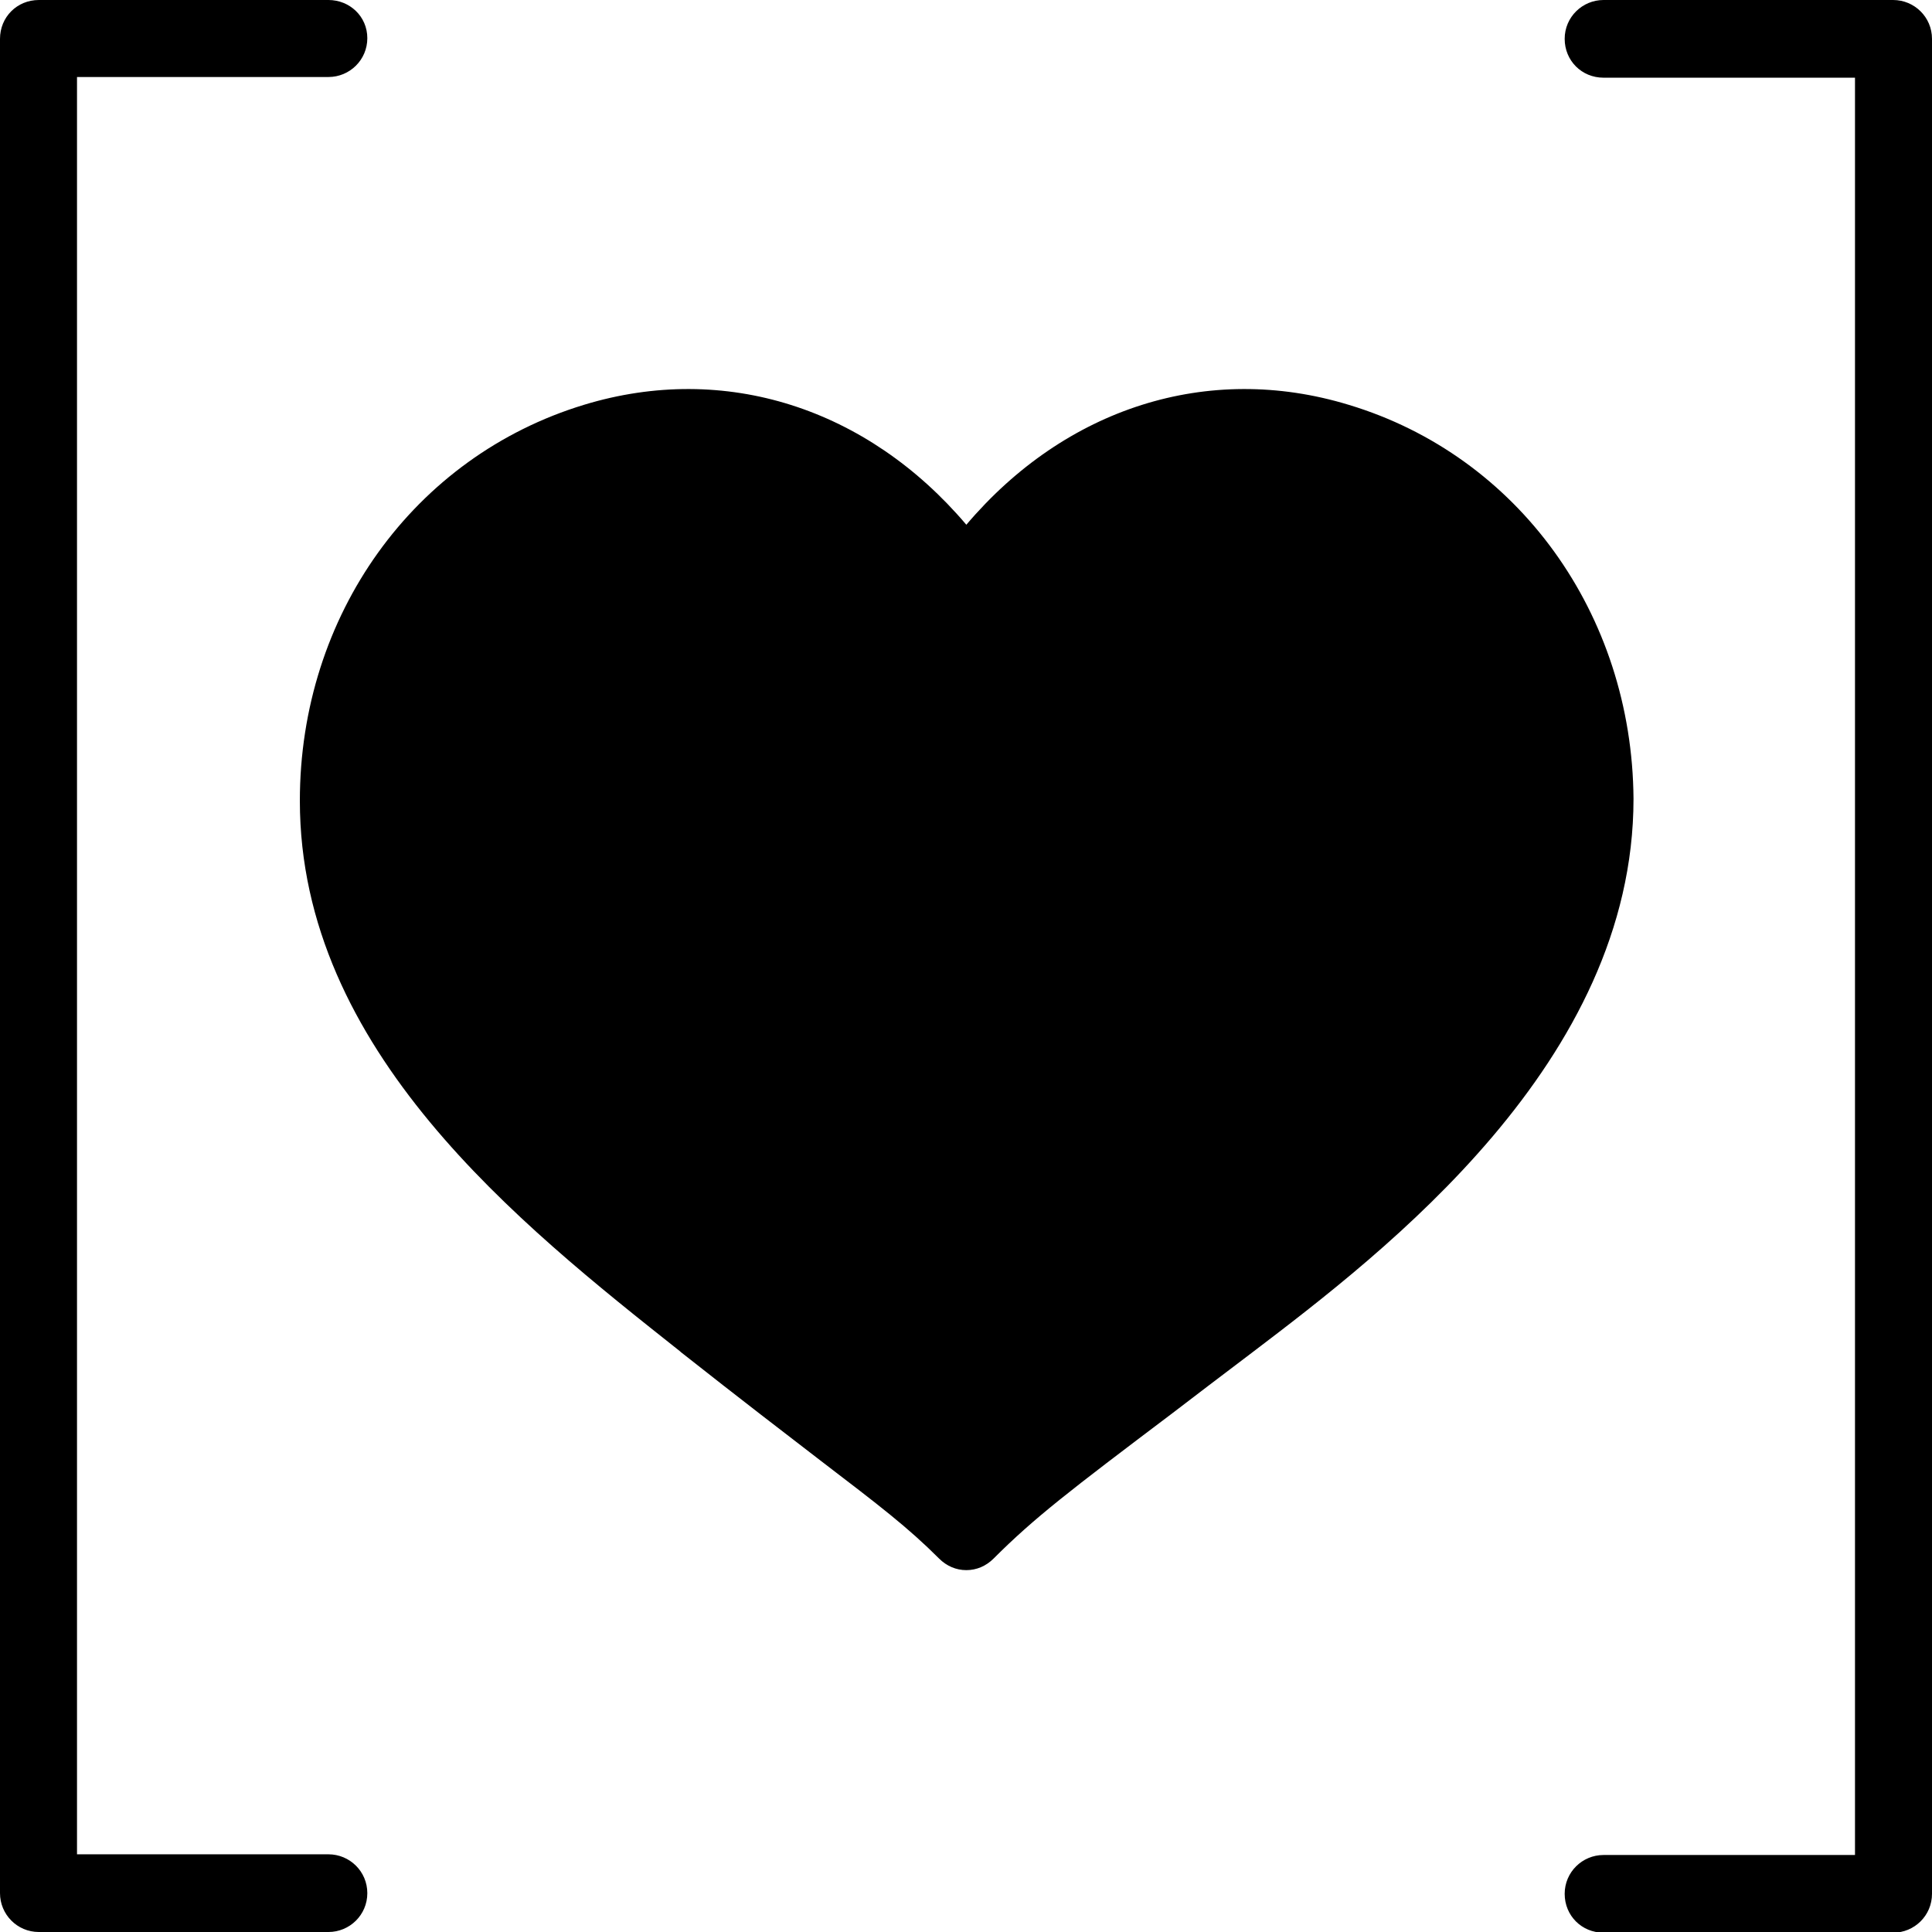
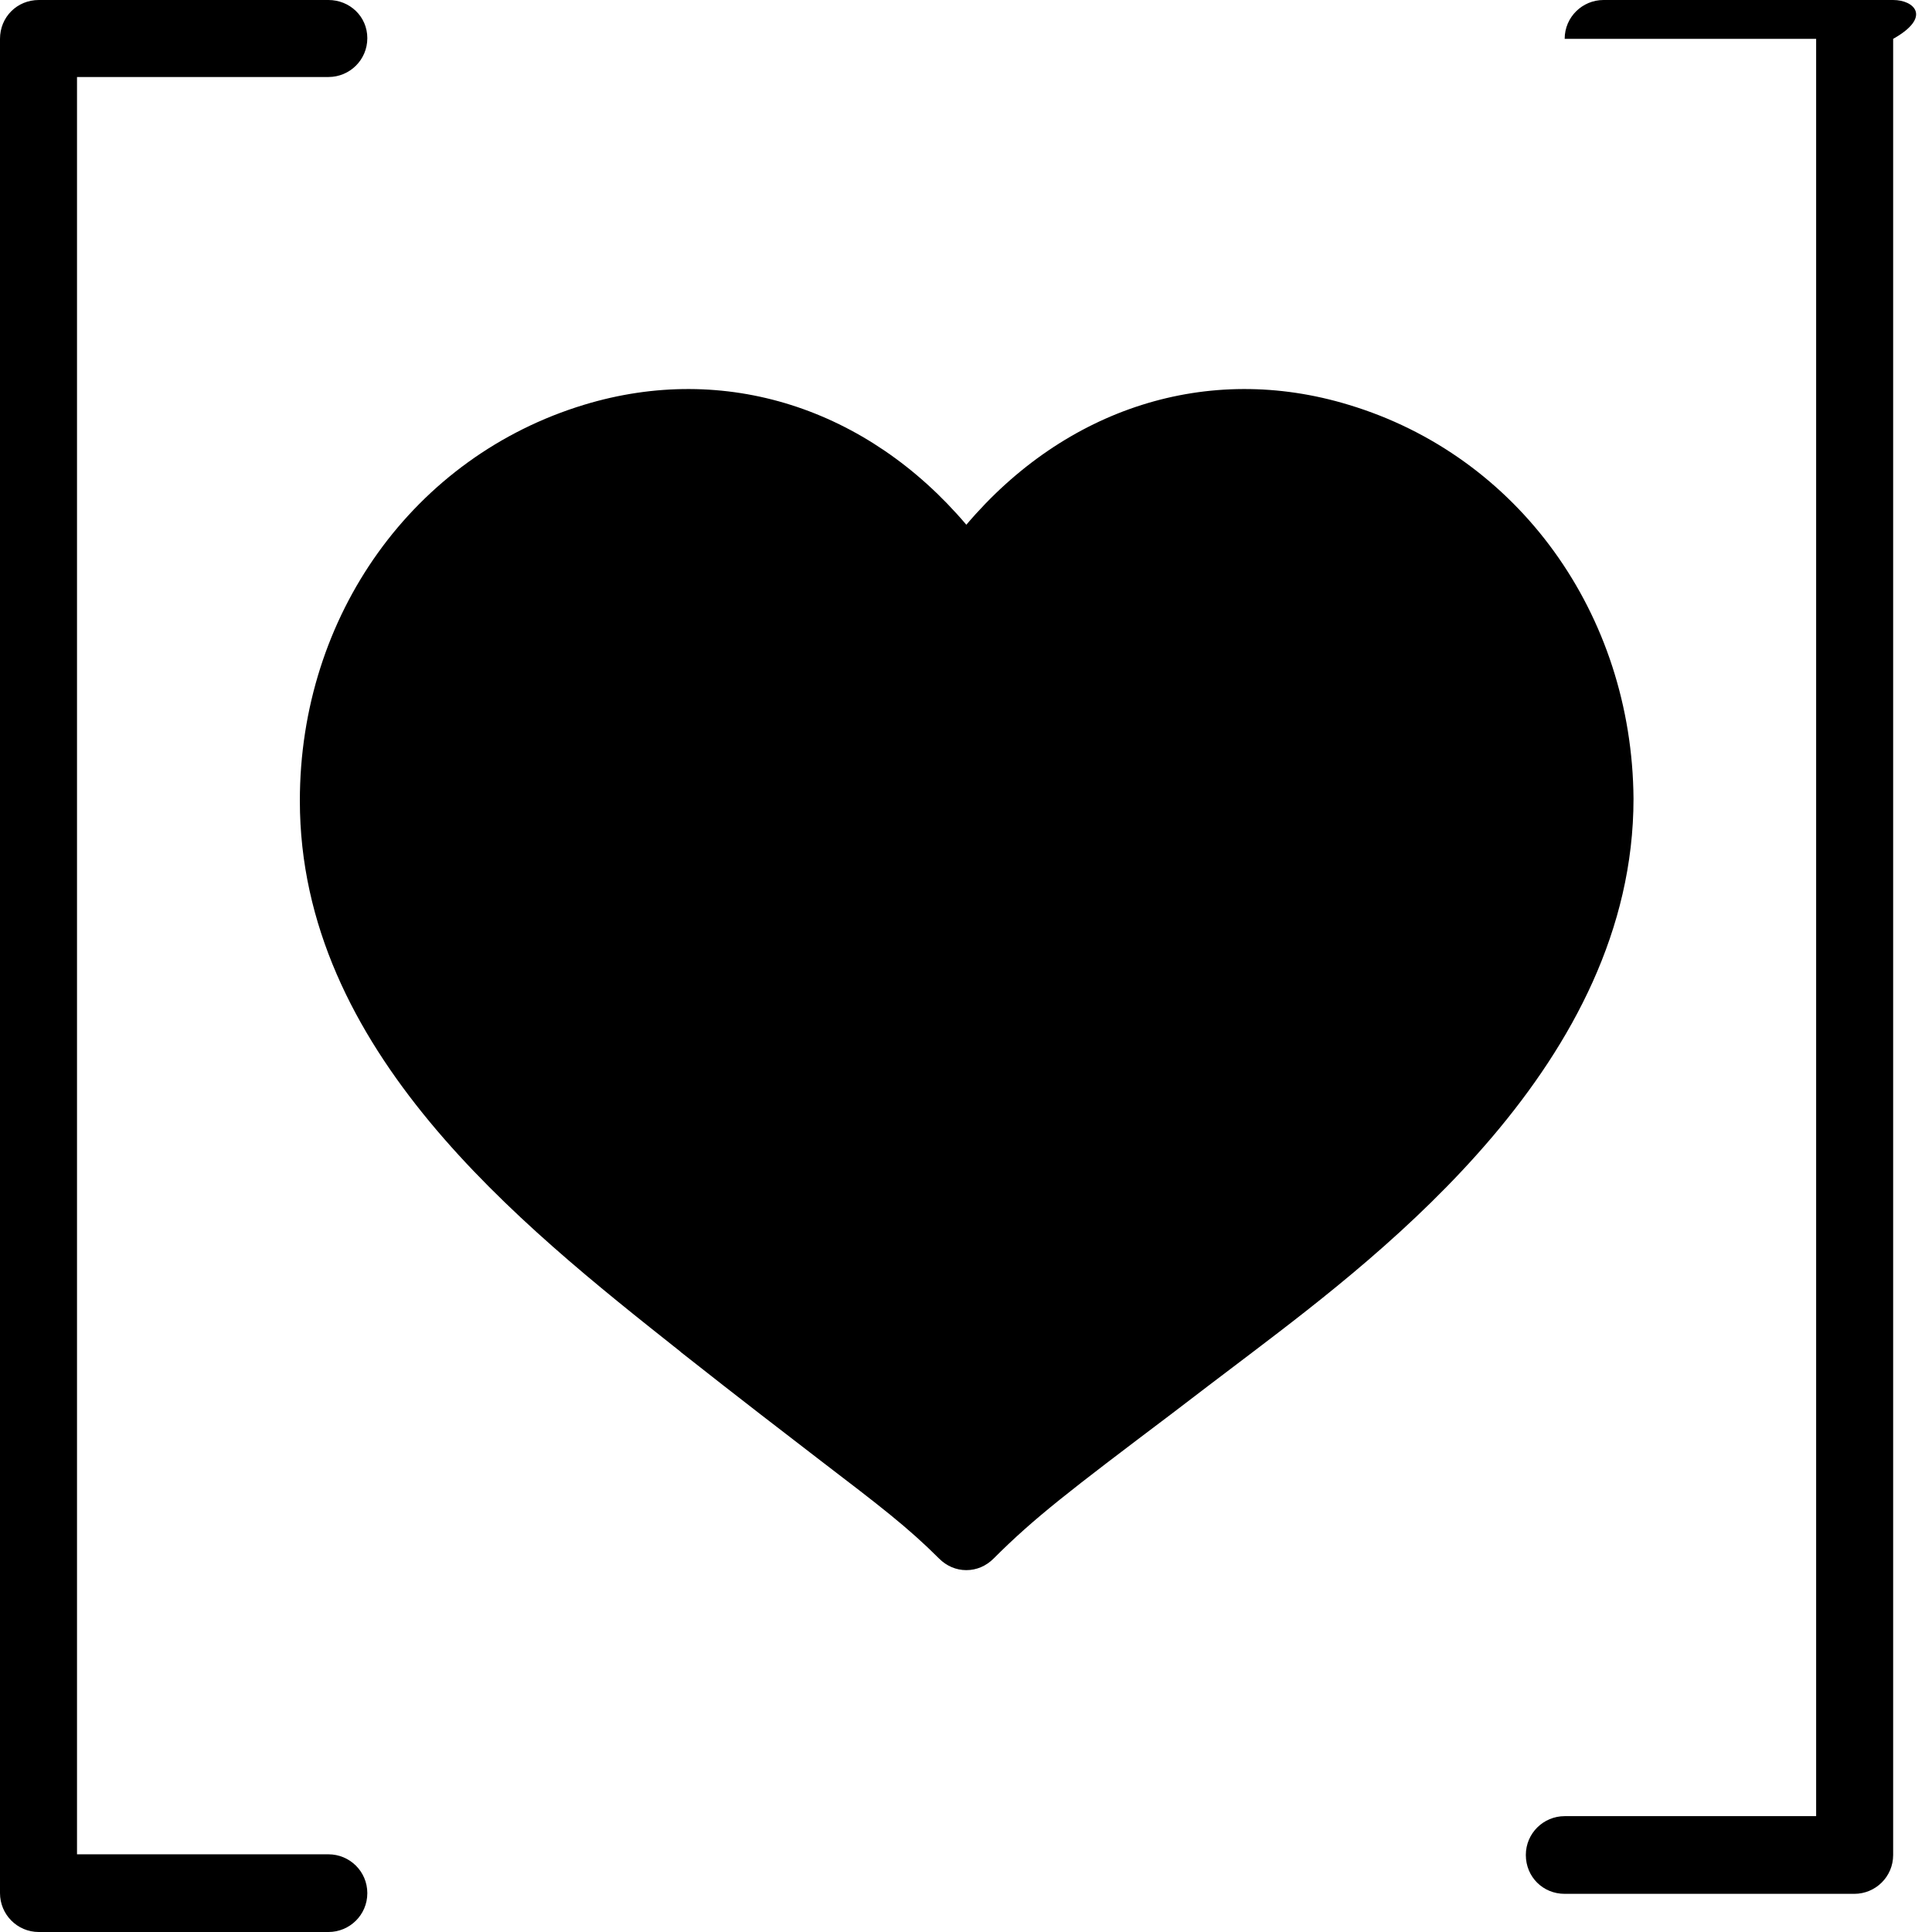
<svg xmlns="http://www.w3.org/2000/svg" version="1.1" id="Calque_1" x="0px" y="0px" viewBox="0 0 283.5 283.5" style="enable-background:new 0 0 283.5 283.5;" xml:space="preserve">
  <g id="Calque_1_1_">
    <g id="Trait_de_coupe">
	</g>
  </g>
  <g id="Decors">
-     <path d="M197.9,59.4c-20.7-6.3-41.6,0.5-56.1,17.6c-14.5-17.1-35.4-23.9-56.1-17.6C60.7,67,44,90.3,44,117.5   c0,36.6,32.2,62.1,55.8,80.8l0.1,0.1c9,7.1,15.4,12,20.6,16c8.5,6.5,12.7,9.7,17.3,14.3c1.1,1.1,2.5,1.7,4,1.7s2.9-0.6,4-1.7   c6-6,11.1-9.9,26.2-21.3c3.4-2.6,7.2-5.5,11.7-8.9c19.6-14.9,56-42.7,56-81.3C239.5,90.1,222.8,66.9,197.9,59.4z M48.2,272.1H11.3   V11.3h36.9c3.1,0,5.7-2.5,5.7-5.7S51.3,0,48.2,0H5.7C2.5,0,0,2.5,0,5.7v272.1c0,3.1,2.5,5.7,5.7,5.7h42.5c3.1,0,5.7-2.5,5.7-5.7   S51.3,272.1,48.2,272.1z M277.8,0h-42.5c-3.1,0-5.7,2.5-5.7,5.7s2.5,5.7,5.7,5.7h36.9v260.8h-36.9c-3.1,0-5.7,2.5-5.7,5.7   s2.5,5.7,5.7,5.7h42.5c3.1,0,5.7-2.5,5.7-5.7V5.7C283.5,2.5,280.9,0,277.8,0z" />
+     <path d="M197.9,59.4c-20.7-6.3-41.6,0.5-56.1,17.6c-14.5-17.1-35.4-23.9-56.1-17.6C60.7,67,44,90.3,44,117.5   c0,36.6,32.2,62.1,55.8,80.8l0.1,0.1c9,7.1,15.4,12,20.6,16c8.5,6.5,12.7,9.7,17.3,14.3c1.1,1.1,2.5,1.7,4,1.7s2.9-0.6,4-1.7   c6-6,11.1-9.9,26.2-21.3c3.4-2.6,7.2-5.5,11.7-8.9c19.6-14.9,56-42.7,56-81.3C239.5,90.1,222.8,66.9,197.9,59.4z M48.2,272.1H11.3   V11.3h36.9c3.1,0,5.7-2.5,5.7-5.7S51.3,0,48.2,0H5.7C2.5,0,0,2.5,0,5.7v272.1c0,3.1,2.5,5.7,5.7,5.7h42.5c3.1,0,5.7-2.5,5.7-5.7   S51.3,272.1,48.2,272.1z M277.8,0h-42.5c-3.1,0-5.7,2.5-5.7,5.7h36.9v260.8h-36.9c-3.1,0-5.7,2.5-5.7,5.7   s2.5,5.7,5.7,5.7h42.5c3.1,0,5.7-2.5,5.7-5.7V5.7C283.5,2.5,280.9,0,277.8,0z" />
  </g>
</svg>